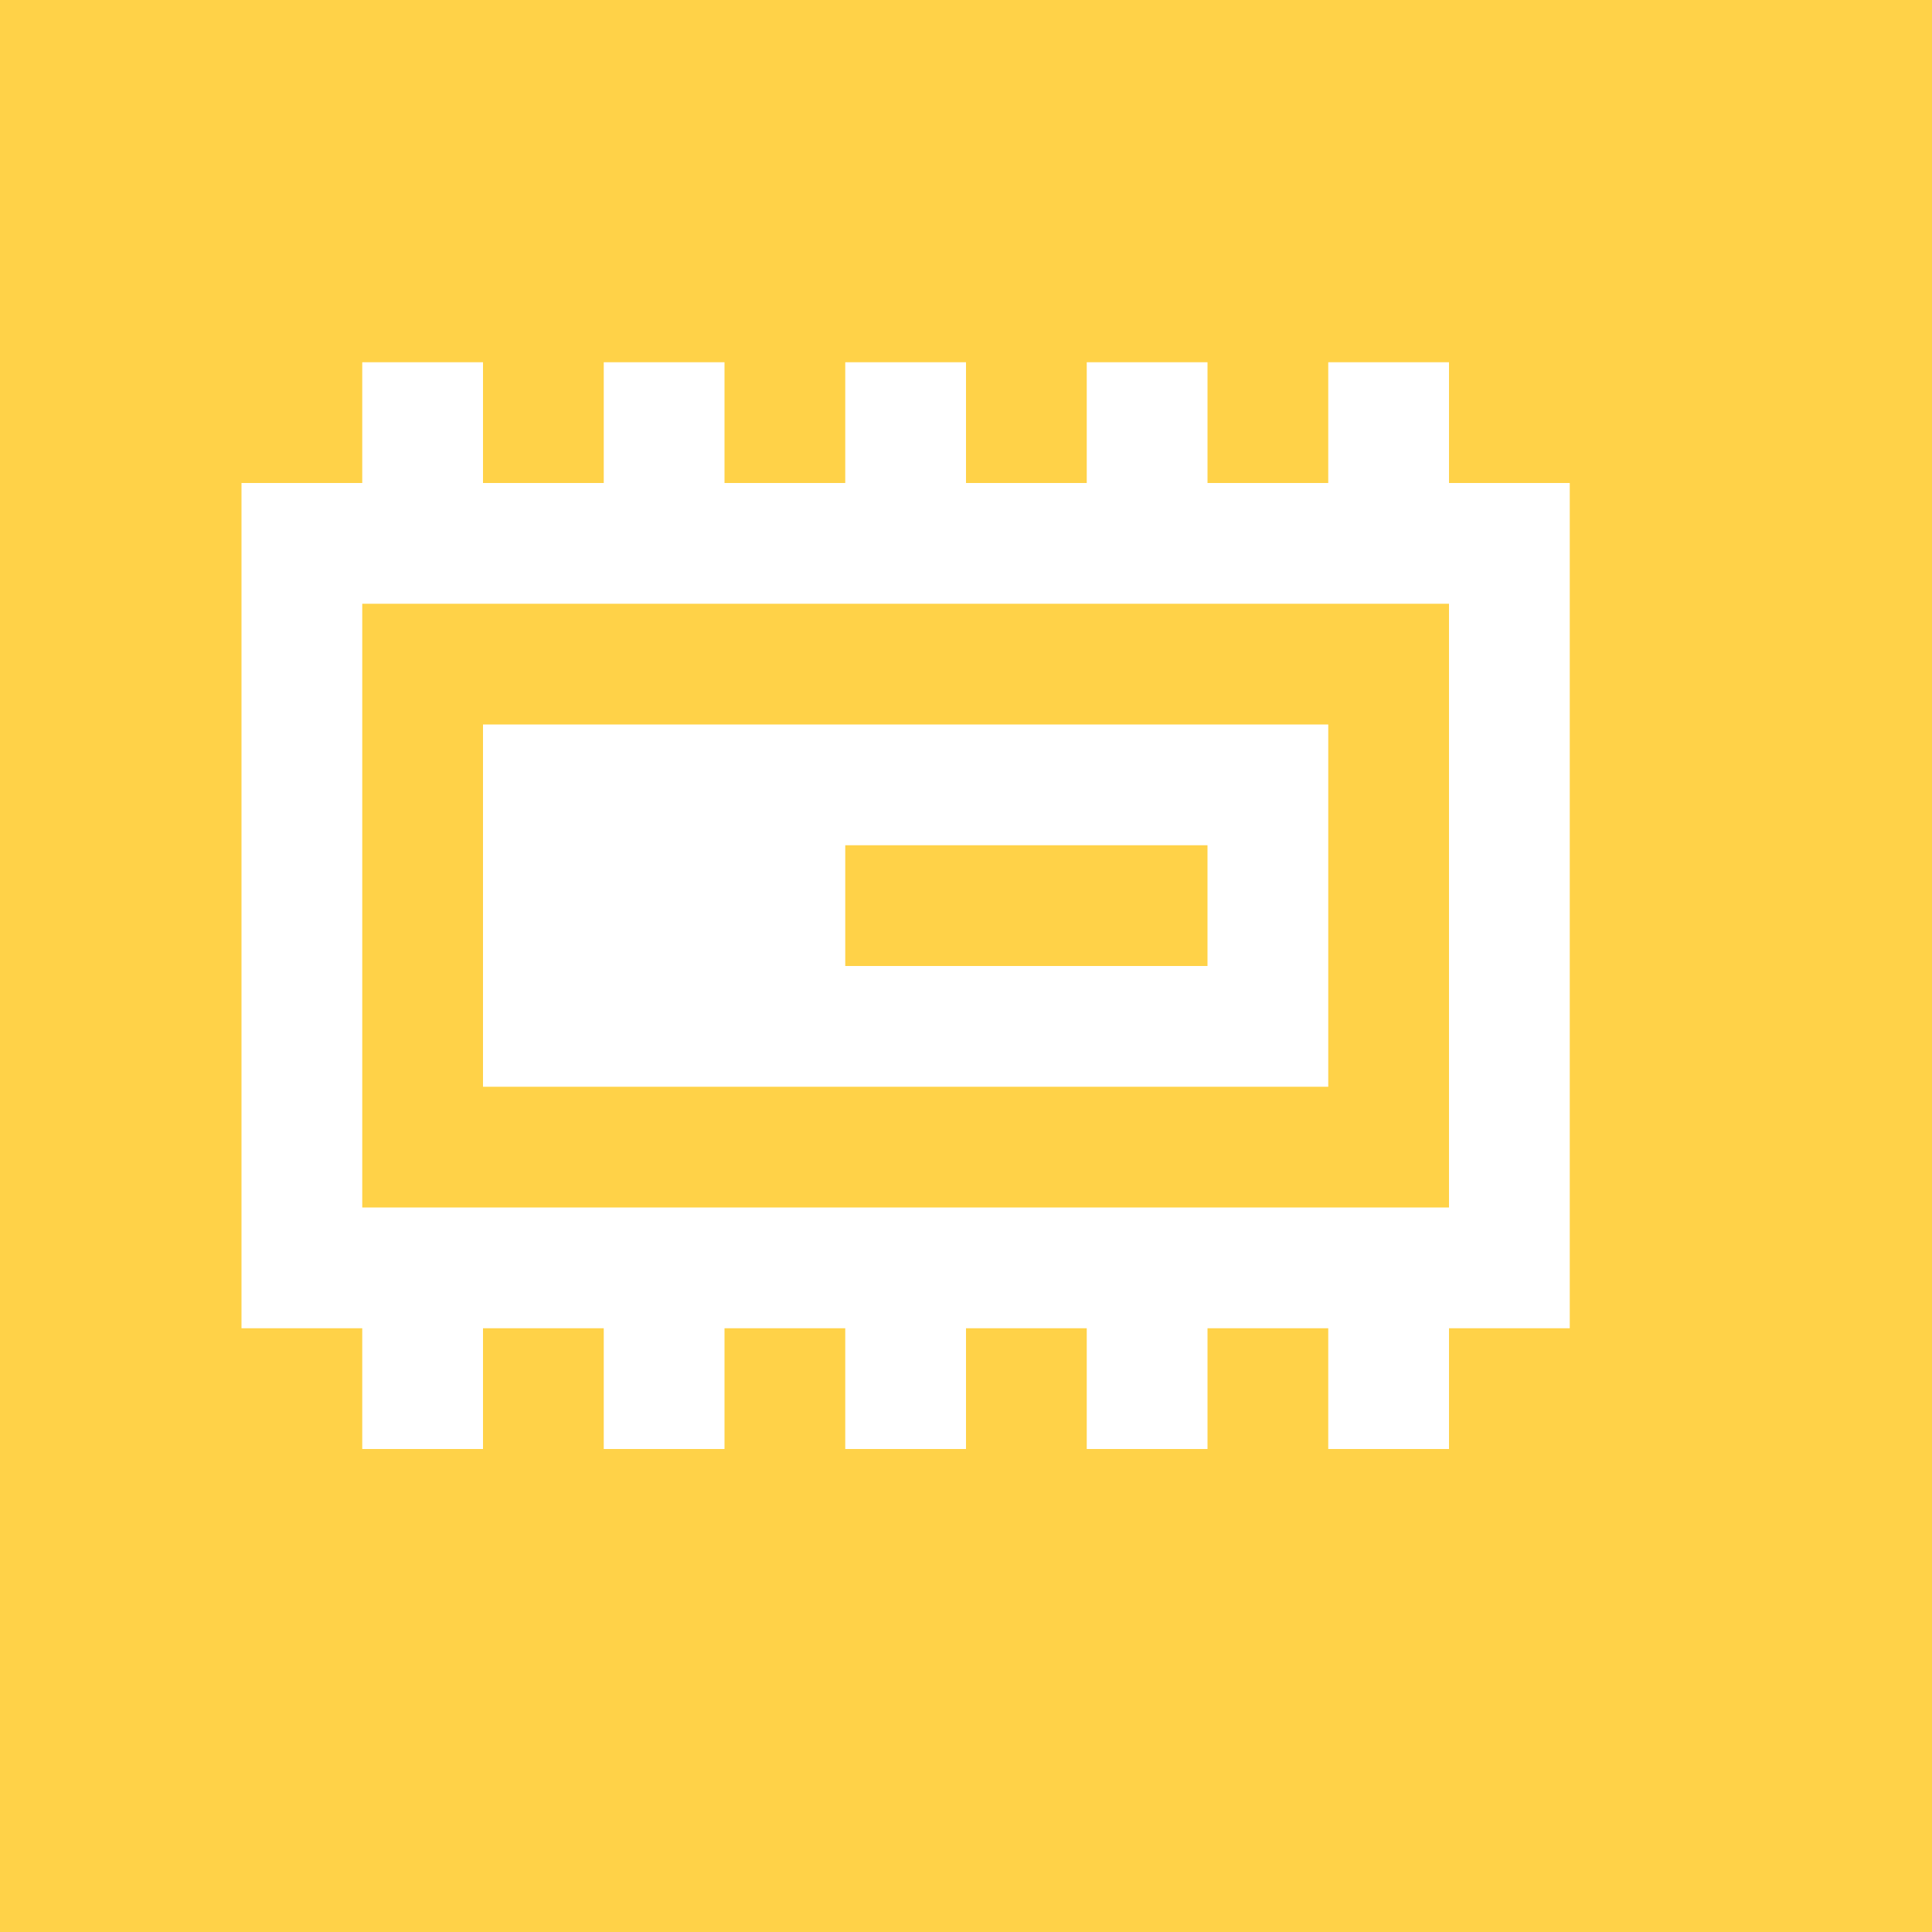
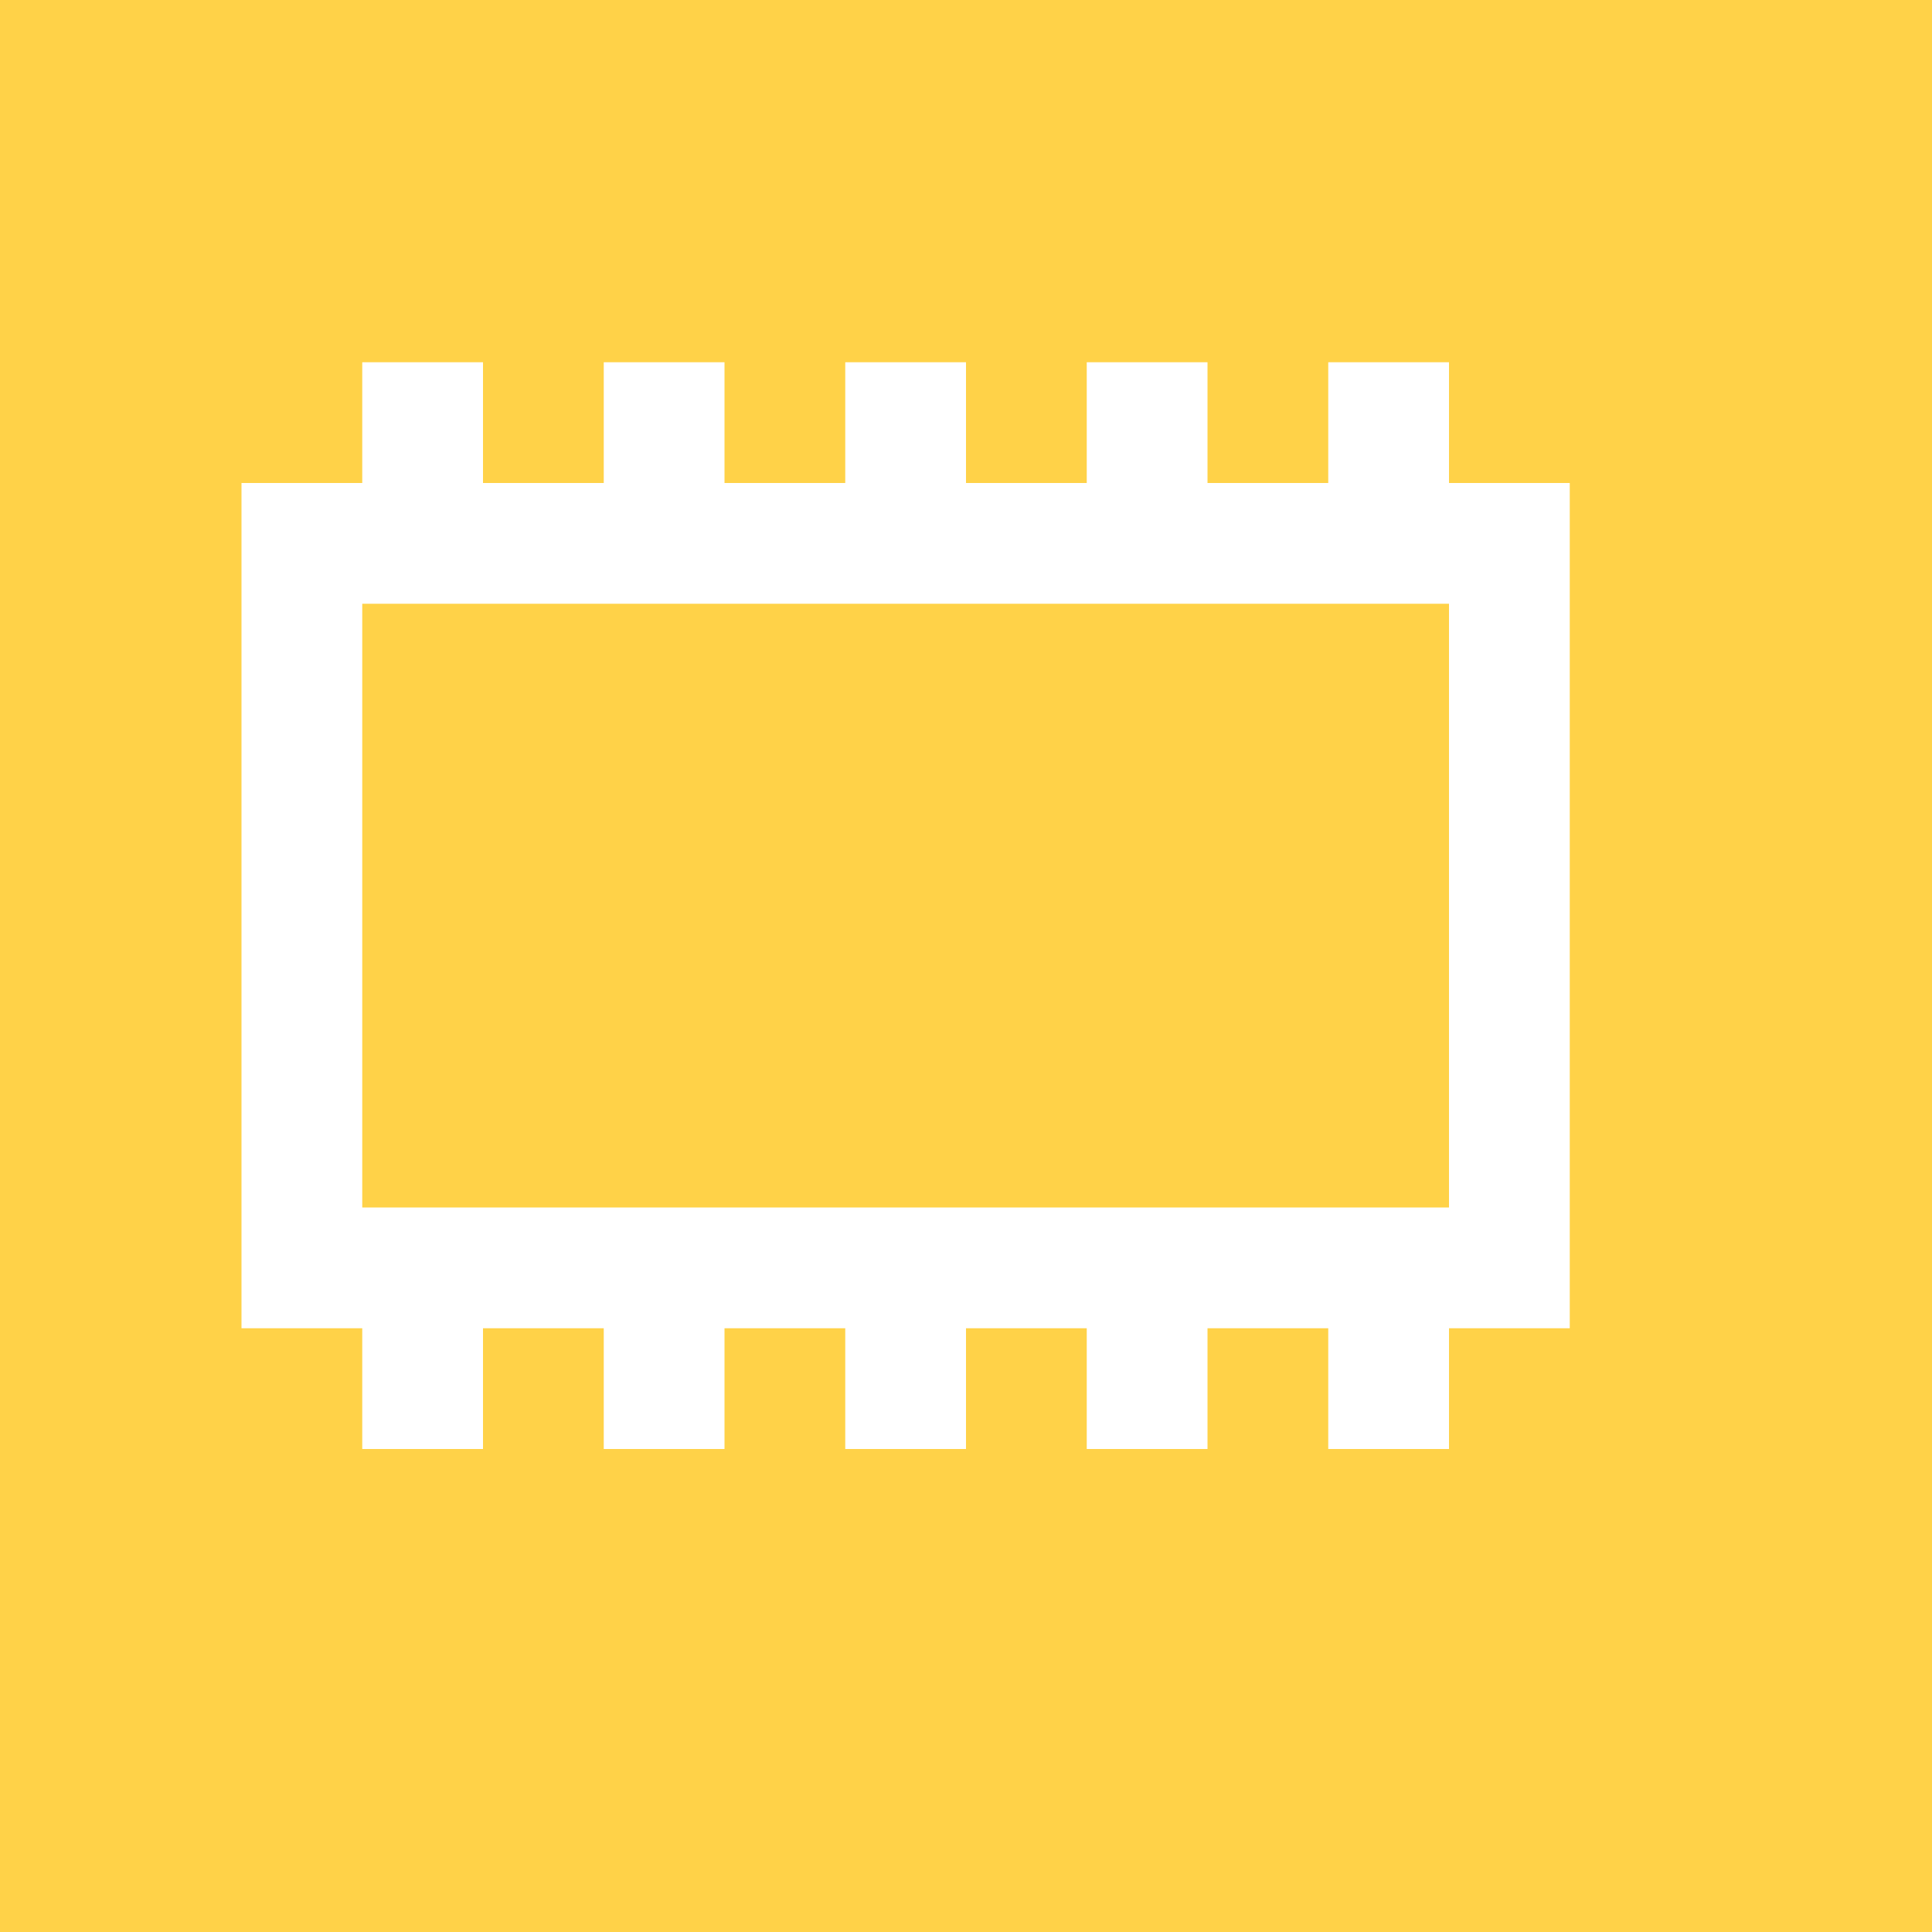
<svg xmlns="http://www.w3.org/2000/svg" id="Layer_1" data-name="Layer 1" viewBox="0 0 144 144">
  <defs>
    <style>.cls-1{fill:#ffd248;}.cls-2{fill:#fff;}</style>
  </defs>
  <rect class="cls-1" width="144" height="144" />
  <path class="cls-2" d="M108,27H99v9H90V27H81v9H72V27H63v9H54V27H45v9H36V27H27v9H18V99h9v9h9V99h9v9h9V99h9v9h9V99h9v9h9V99h9v9h9V99h9V36h-9Zm0,63H27V45h81Z" />
-   <path class="cls-2" d="M99,54H36V81H99ZM90,72H63V63H90Z" />
</svg>